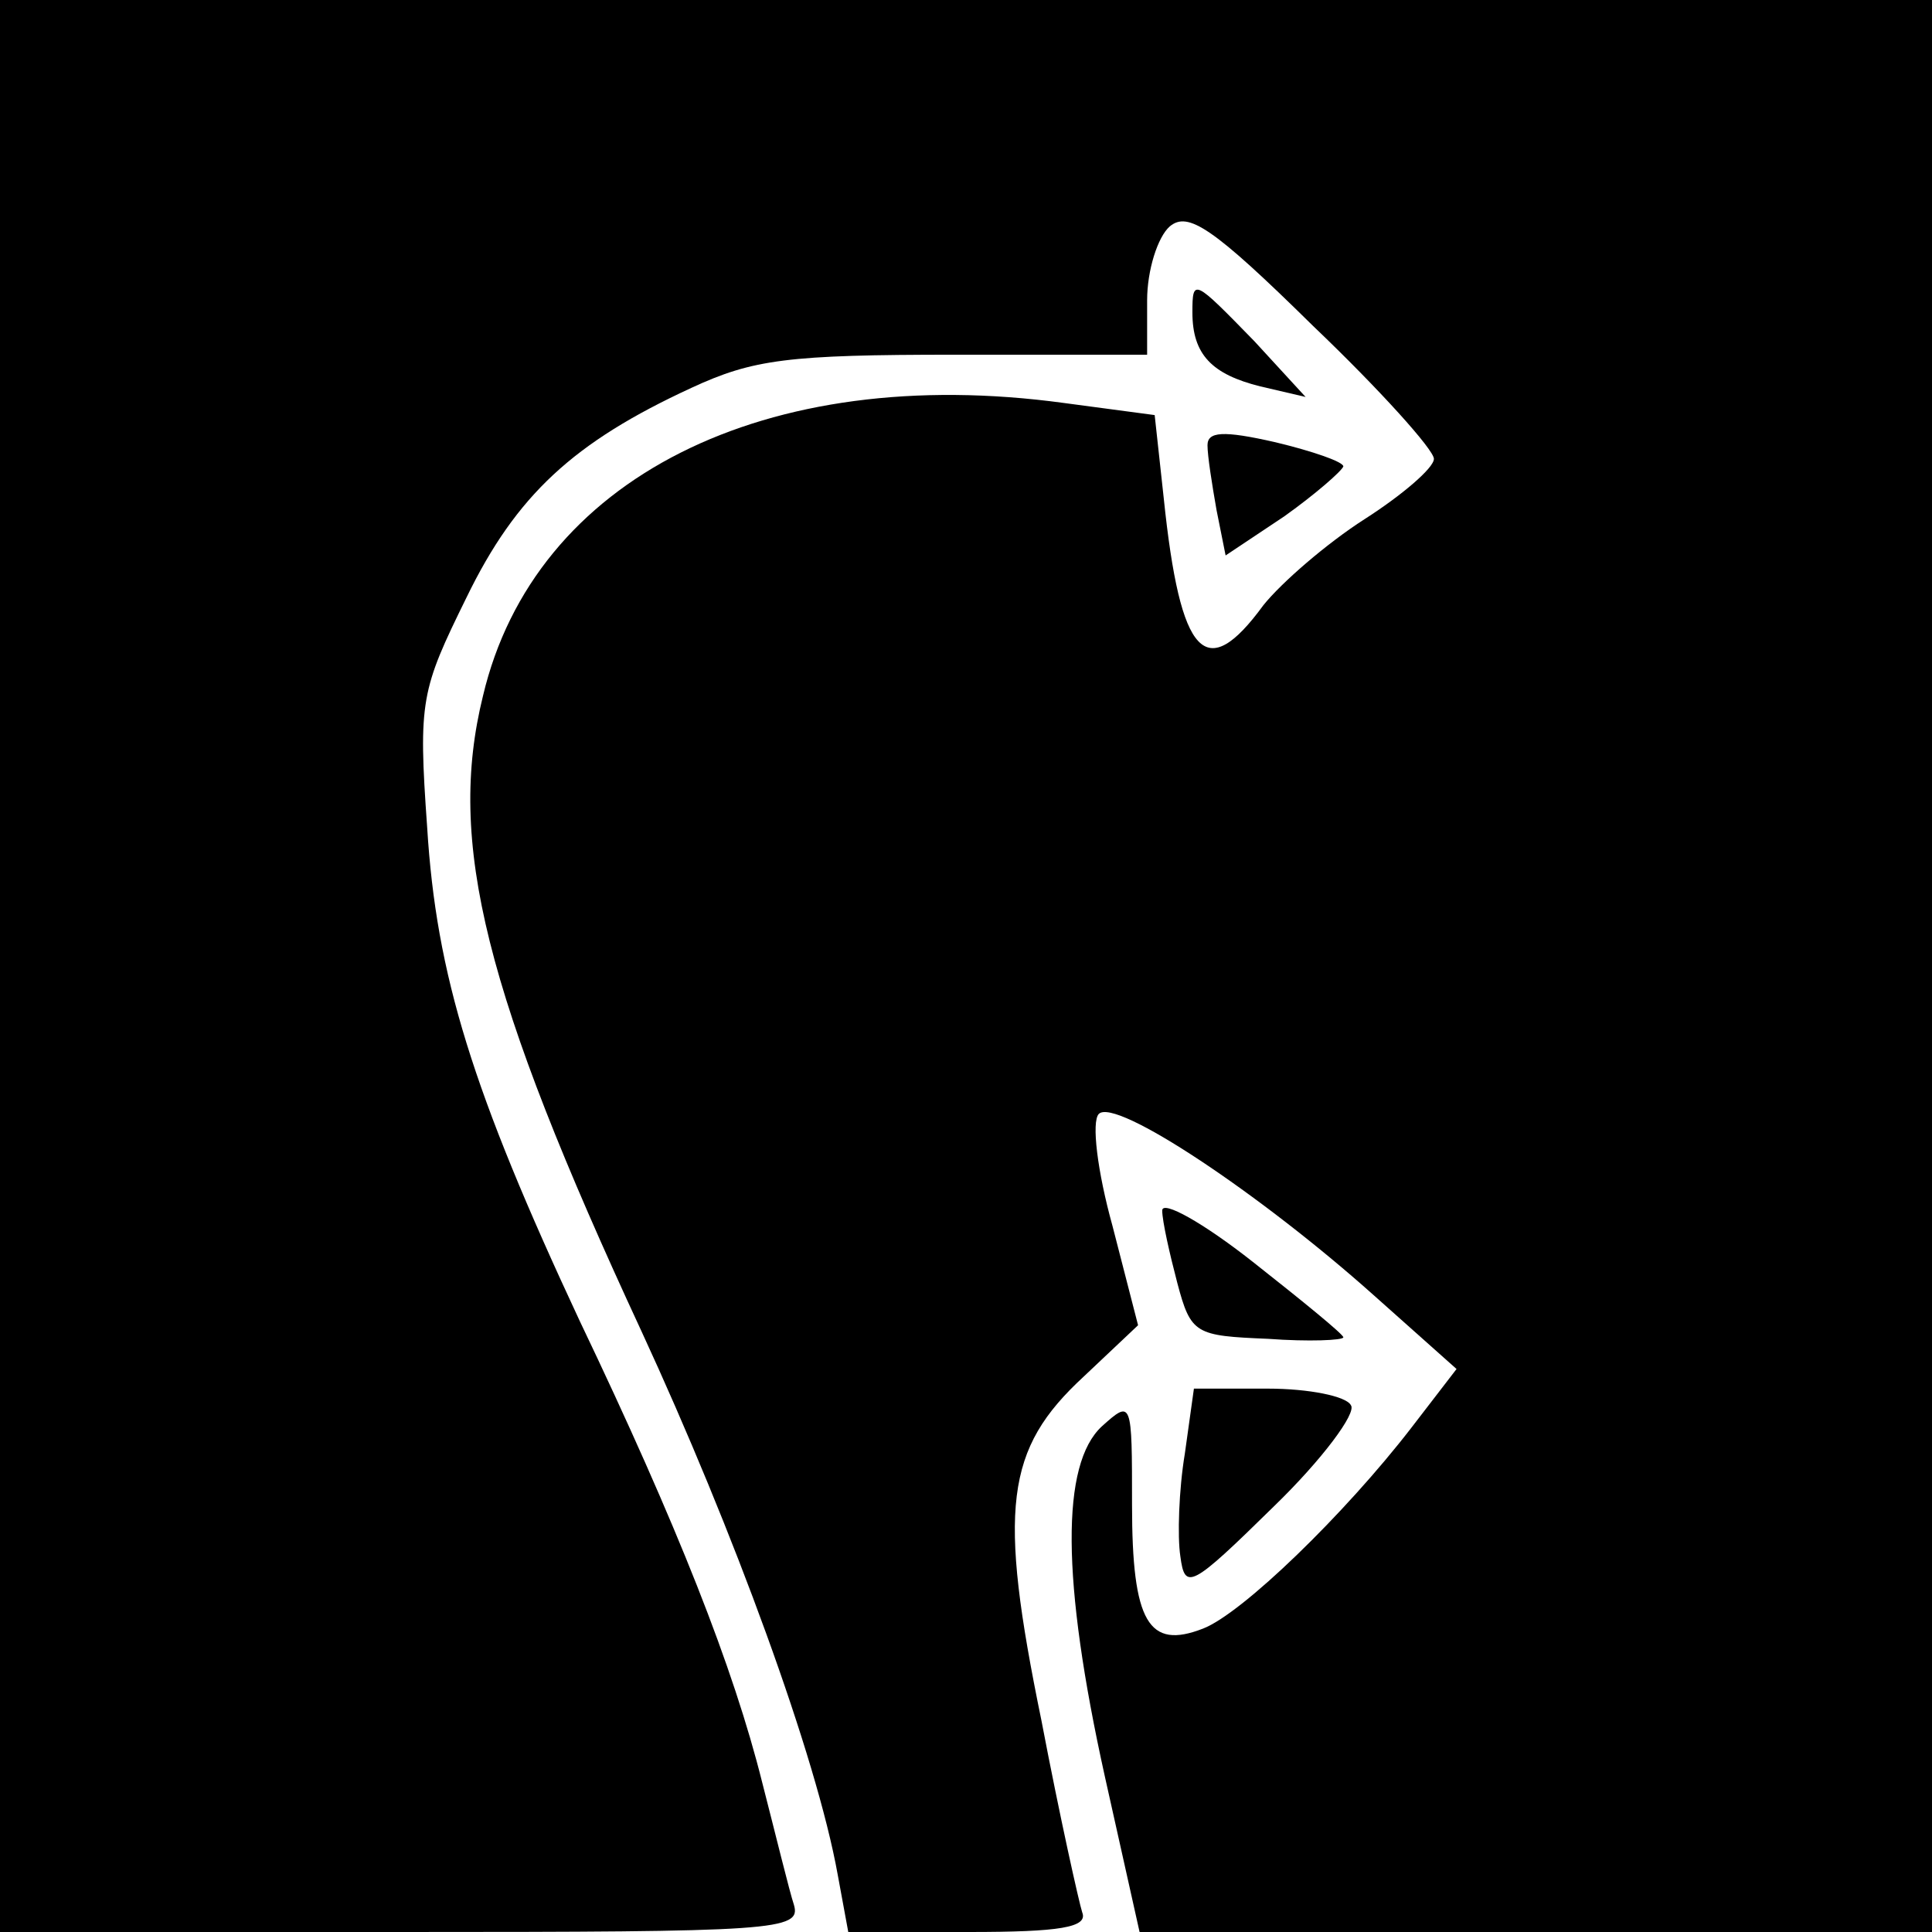
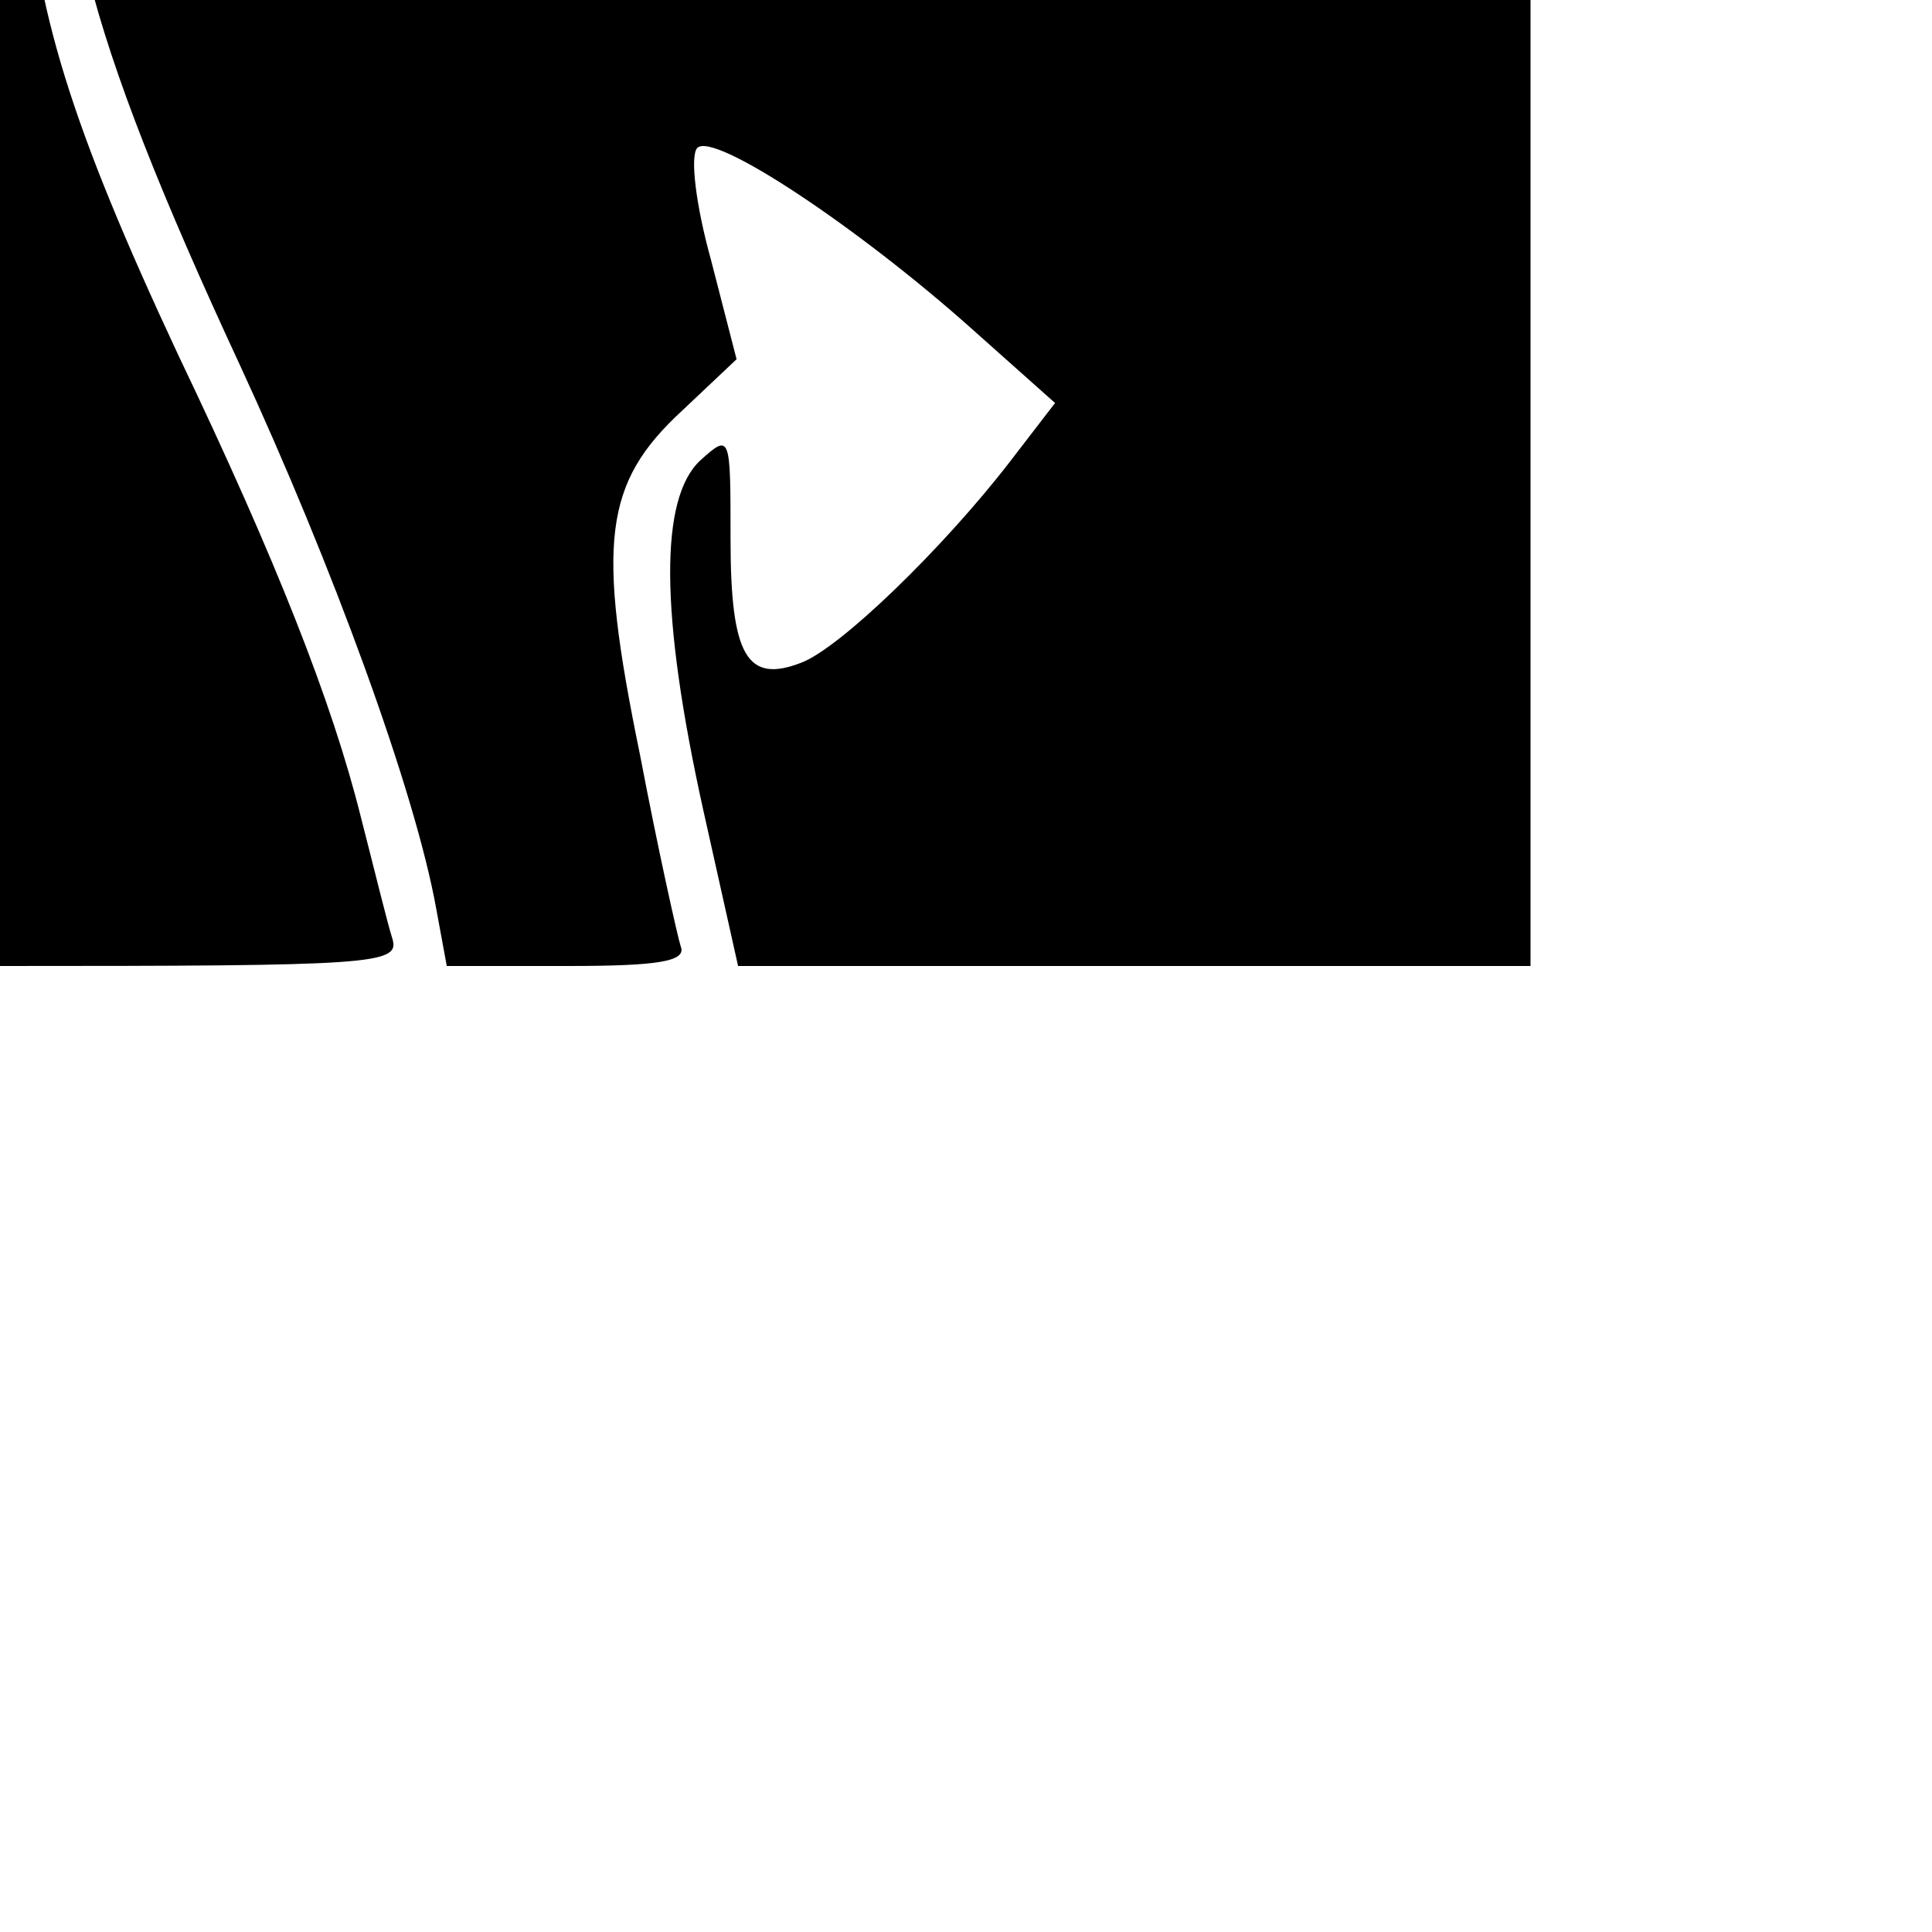
<svg xmlns="http://www.w3.org/2000/svg" version="1.0" width="128pt" height="128pt" viewBox="0 0 128 128" preserveAspectRatio="xMidYMid meet">
  <g transform="translate(0,128) scale(0.1,-0.1)" fill="#000000" stroke="none">
-     <path d="M0 640 l0 -640 266 0 c248 0 265 1 260 18 -3 9 -12 46 -21 81 -19 76 -56 170 -121 306 -71 152 -95 229 -101 327 -6 84 -4 91 26 152 33 68 71 103 149 139 41 19 64 22 175 22 l127 0 0 36 c0 20 7 42 15 49 12 10 28 0 95 -66 44 -42 80 -82 80 -88 0 -6 -21 -24 -46 -40 -25 -16 -55 -42 -67 -57 -38 -52 -55 -35 -66 71 l-6 55 -60 8 c-198 27 -351 -50 -385 -194 -24 -97 1 -197 105 -421 61 -132 116 -282 130 -360 l7 -38 80 0 c60 0 79 3 75 13 -2 6 -15 64 -27 127 -29 141 -24 180 28 228 l36 34 -17 66 c-10 36 -14 69 -9 74 11 11 107 -53 182 -120 l55 -49 -30 -39 c-44 -57 -112 -123 -138 -133 -36 -14 -47 4 -47 82 0 69 0 70 -20 52 -27 -25 -27 -101 2 -232 l23 -103 262 0 263 0 0 640 0 640 -640 0 -640 0 0 -640z" />
-     <path d="M790 1073 c0 -28 13 -41 45 -49 l30 -7 -34 37 c-40 41 -41 42 -41 19z" />
-     <path d="M800 985 c0 -7 3 -26 6 -43 l6 -30 39 26 c21 15 38 30 39 33 0 3 -20 10 -45 16 -35 8 -45 7 -45 -2z" />
-     <path d="M770 478 c0 -7 5 -29 10 -48 9 -34 12 -35 60 -37 27 -2 50 -1 50 1 0 2 -27 24 -60 50 -33 26 -60 41 -60 34z" />
-     <path d="M785 317 c-4 -24 -5 -55 -3 -68 3 -23 7 -21 62 33 32 31 55 62 51 67 -3 6 -28 11 -55 11 l-49 0 -6 -43z" />
+     <path d="M0 640 c248 0 265 1 260 18 -3 9 -12 46 -21 81 -19 76 -56 170 -121 306 -71 152 -95 229 -101 327 -6 84 -4 91 26 152 33 68 71 103 149 139 41 19 64 22 175 22 l127 0 0 36 c0 20 7 42 15 49 12 10 28 0 95 -66 44 -42 80 -82 80 -88 0 -6 -21 -24 -46 -40 -25 -16 -55 -42 -67 -57 -38 -52 -55 -35 -66 71 l-6 55 -60 8 c-198 27 -351 -50 -385 -194 -24 -97 1 -197 105 -421 61 -132 116 -282 130 -360 l7 -38 80 0 c60 0 79 3 75 13 -2 6 -15 64 -27 127 -29 141 -24 180 28 228 l36 34 -17 66 c-10 36 -14 69 -9 74 11 11 107 -53 182 -120 l55 -49 -30 -39 c-44 -57 -112 -123 -138 -133 -36 -14 -47 4 -47 82 0 69 0 70 -20 52 -27 -25 -27 -101 2 -232 l23 -103 262 0 263 0 0 640 0 640 -640 0 -640 0 0 -640z" />
  </g>
</svg>